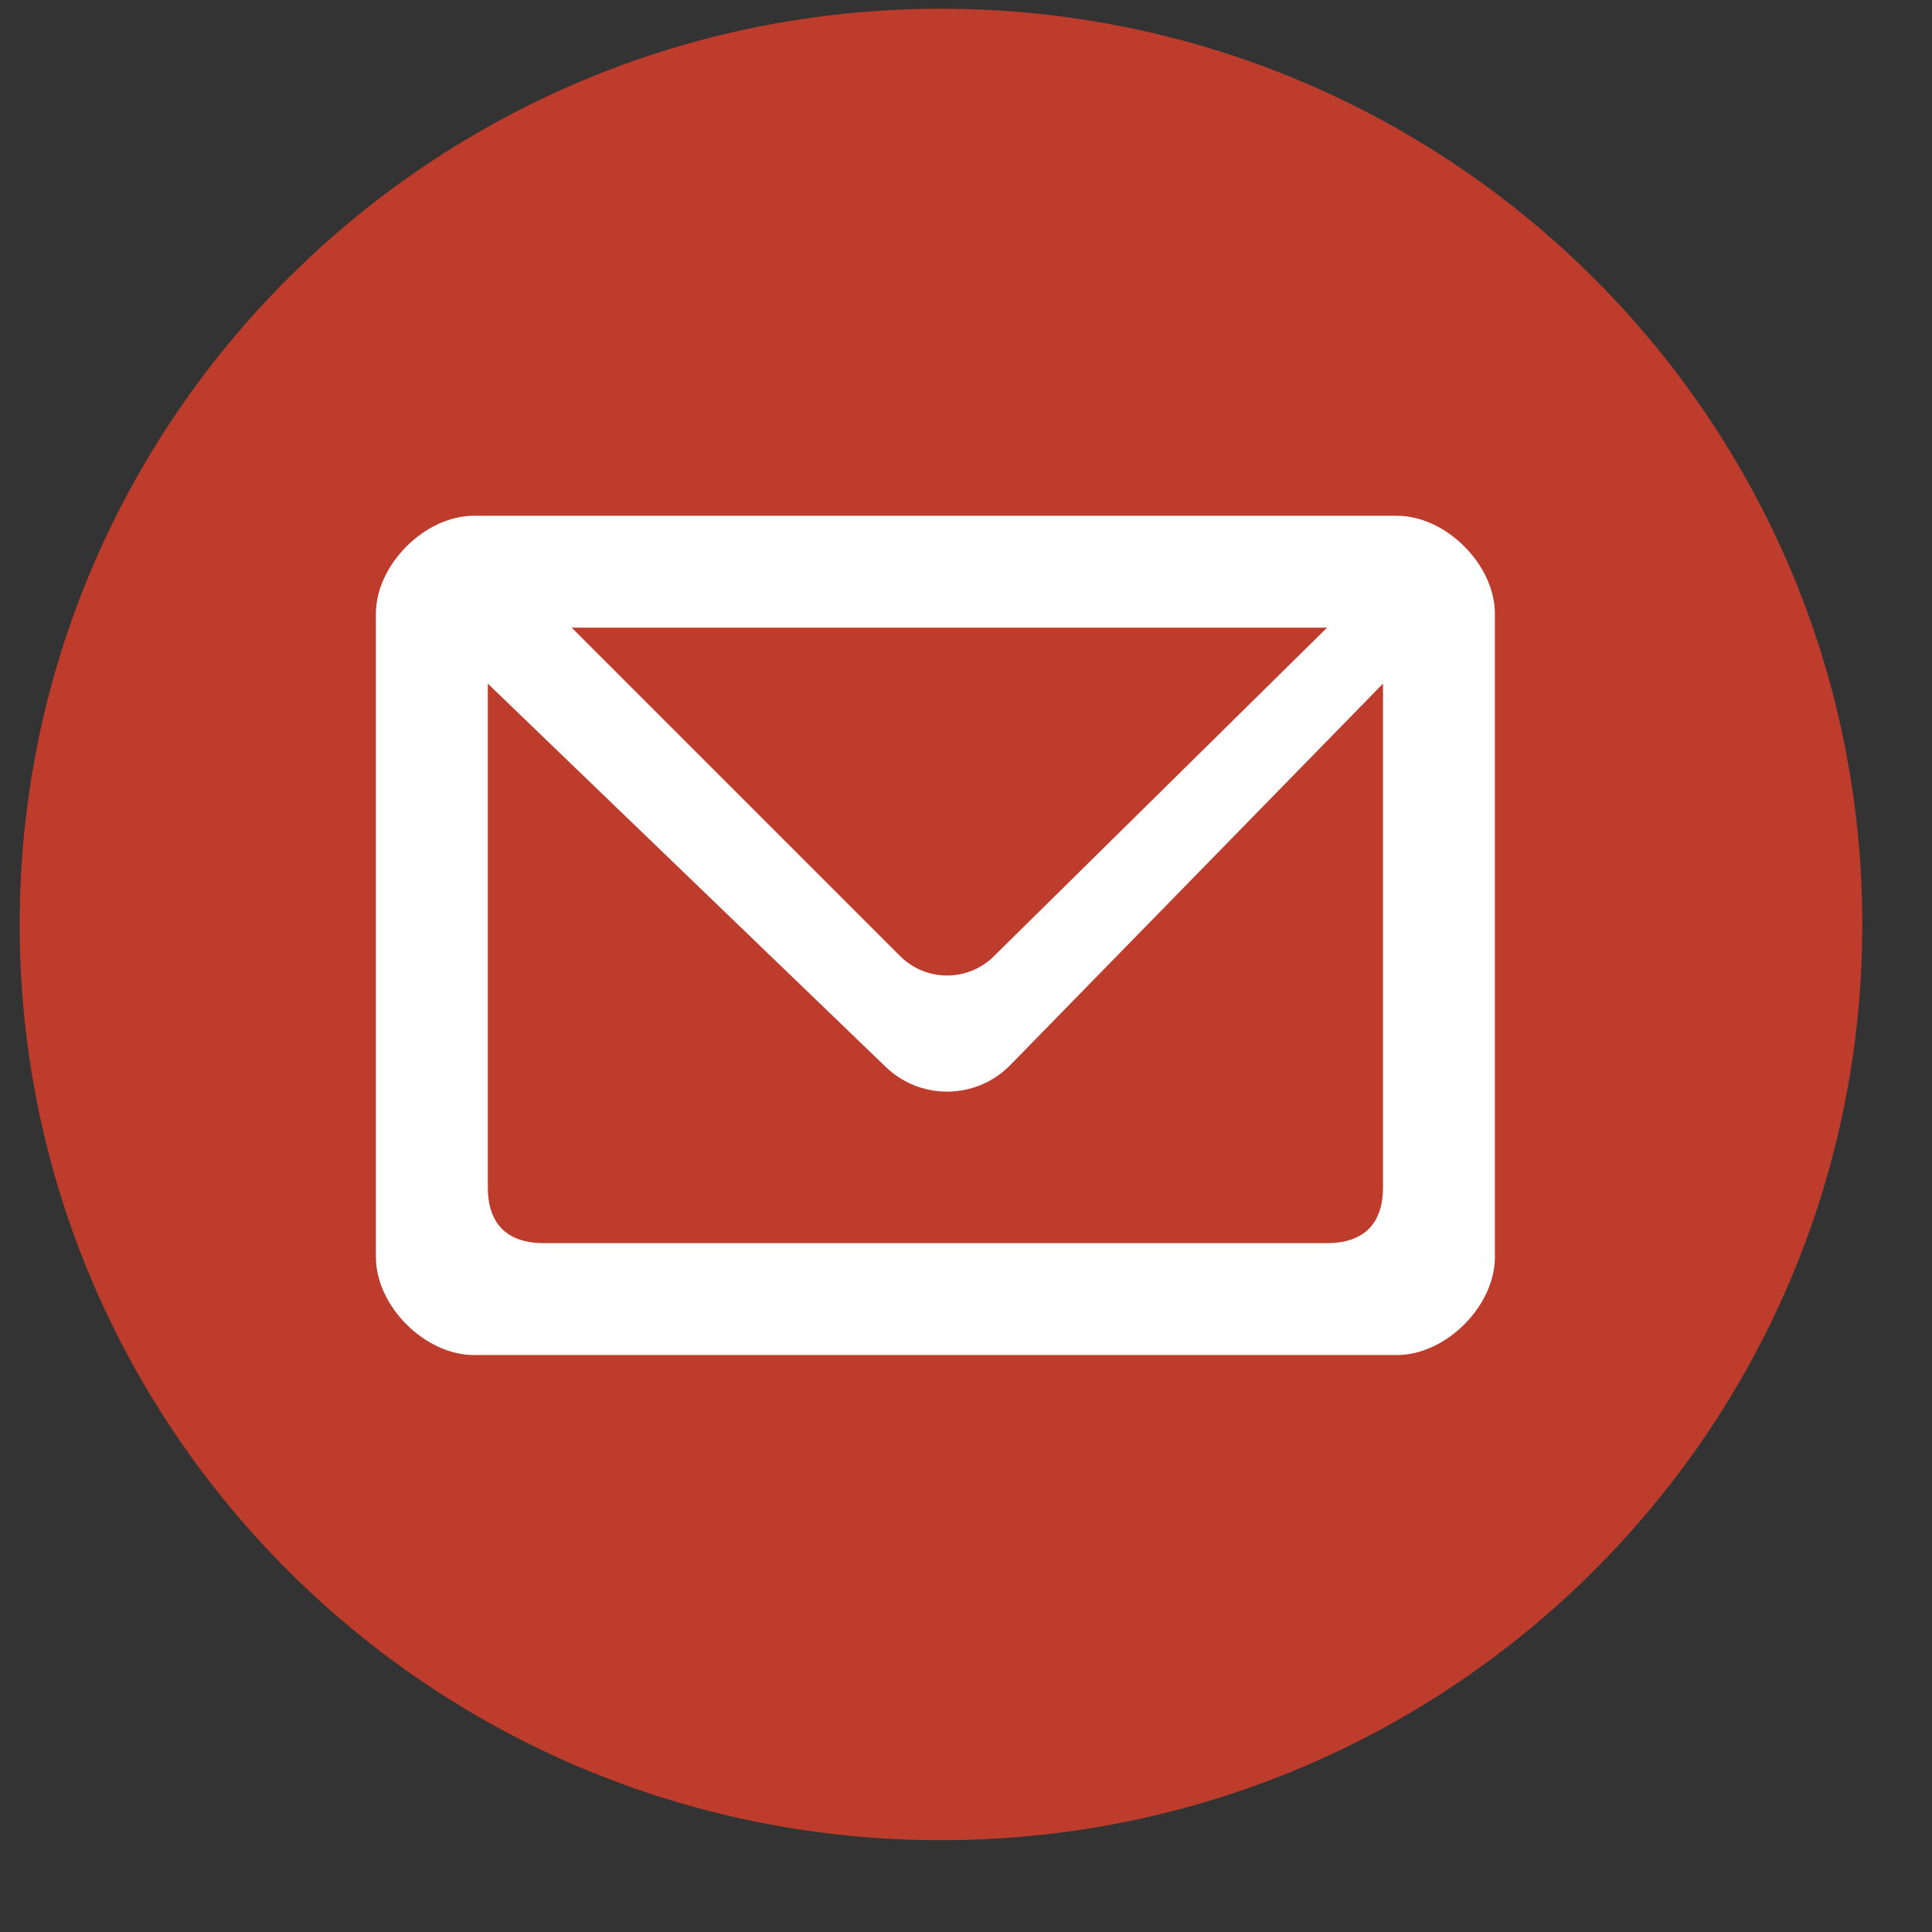
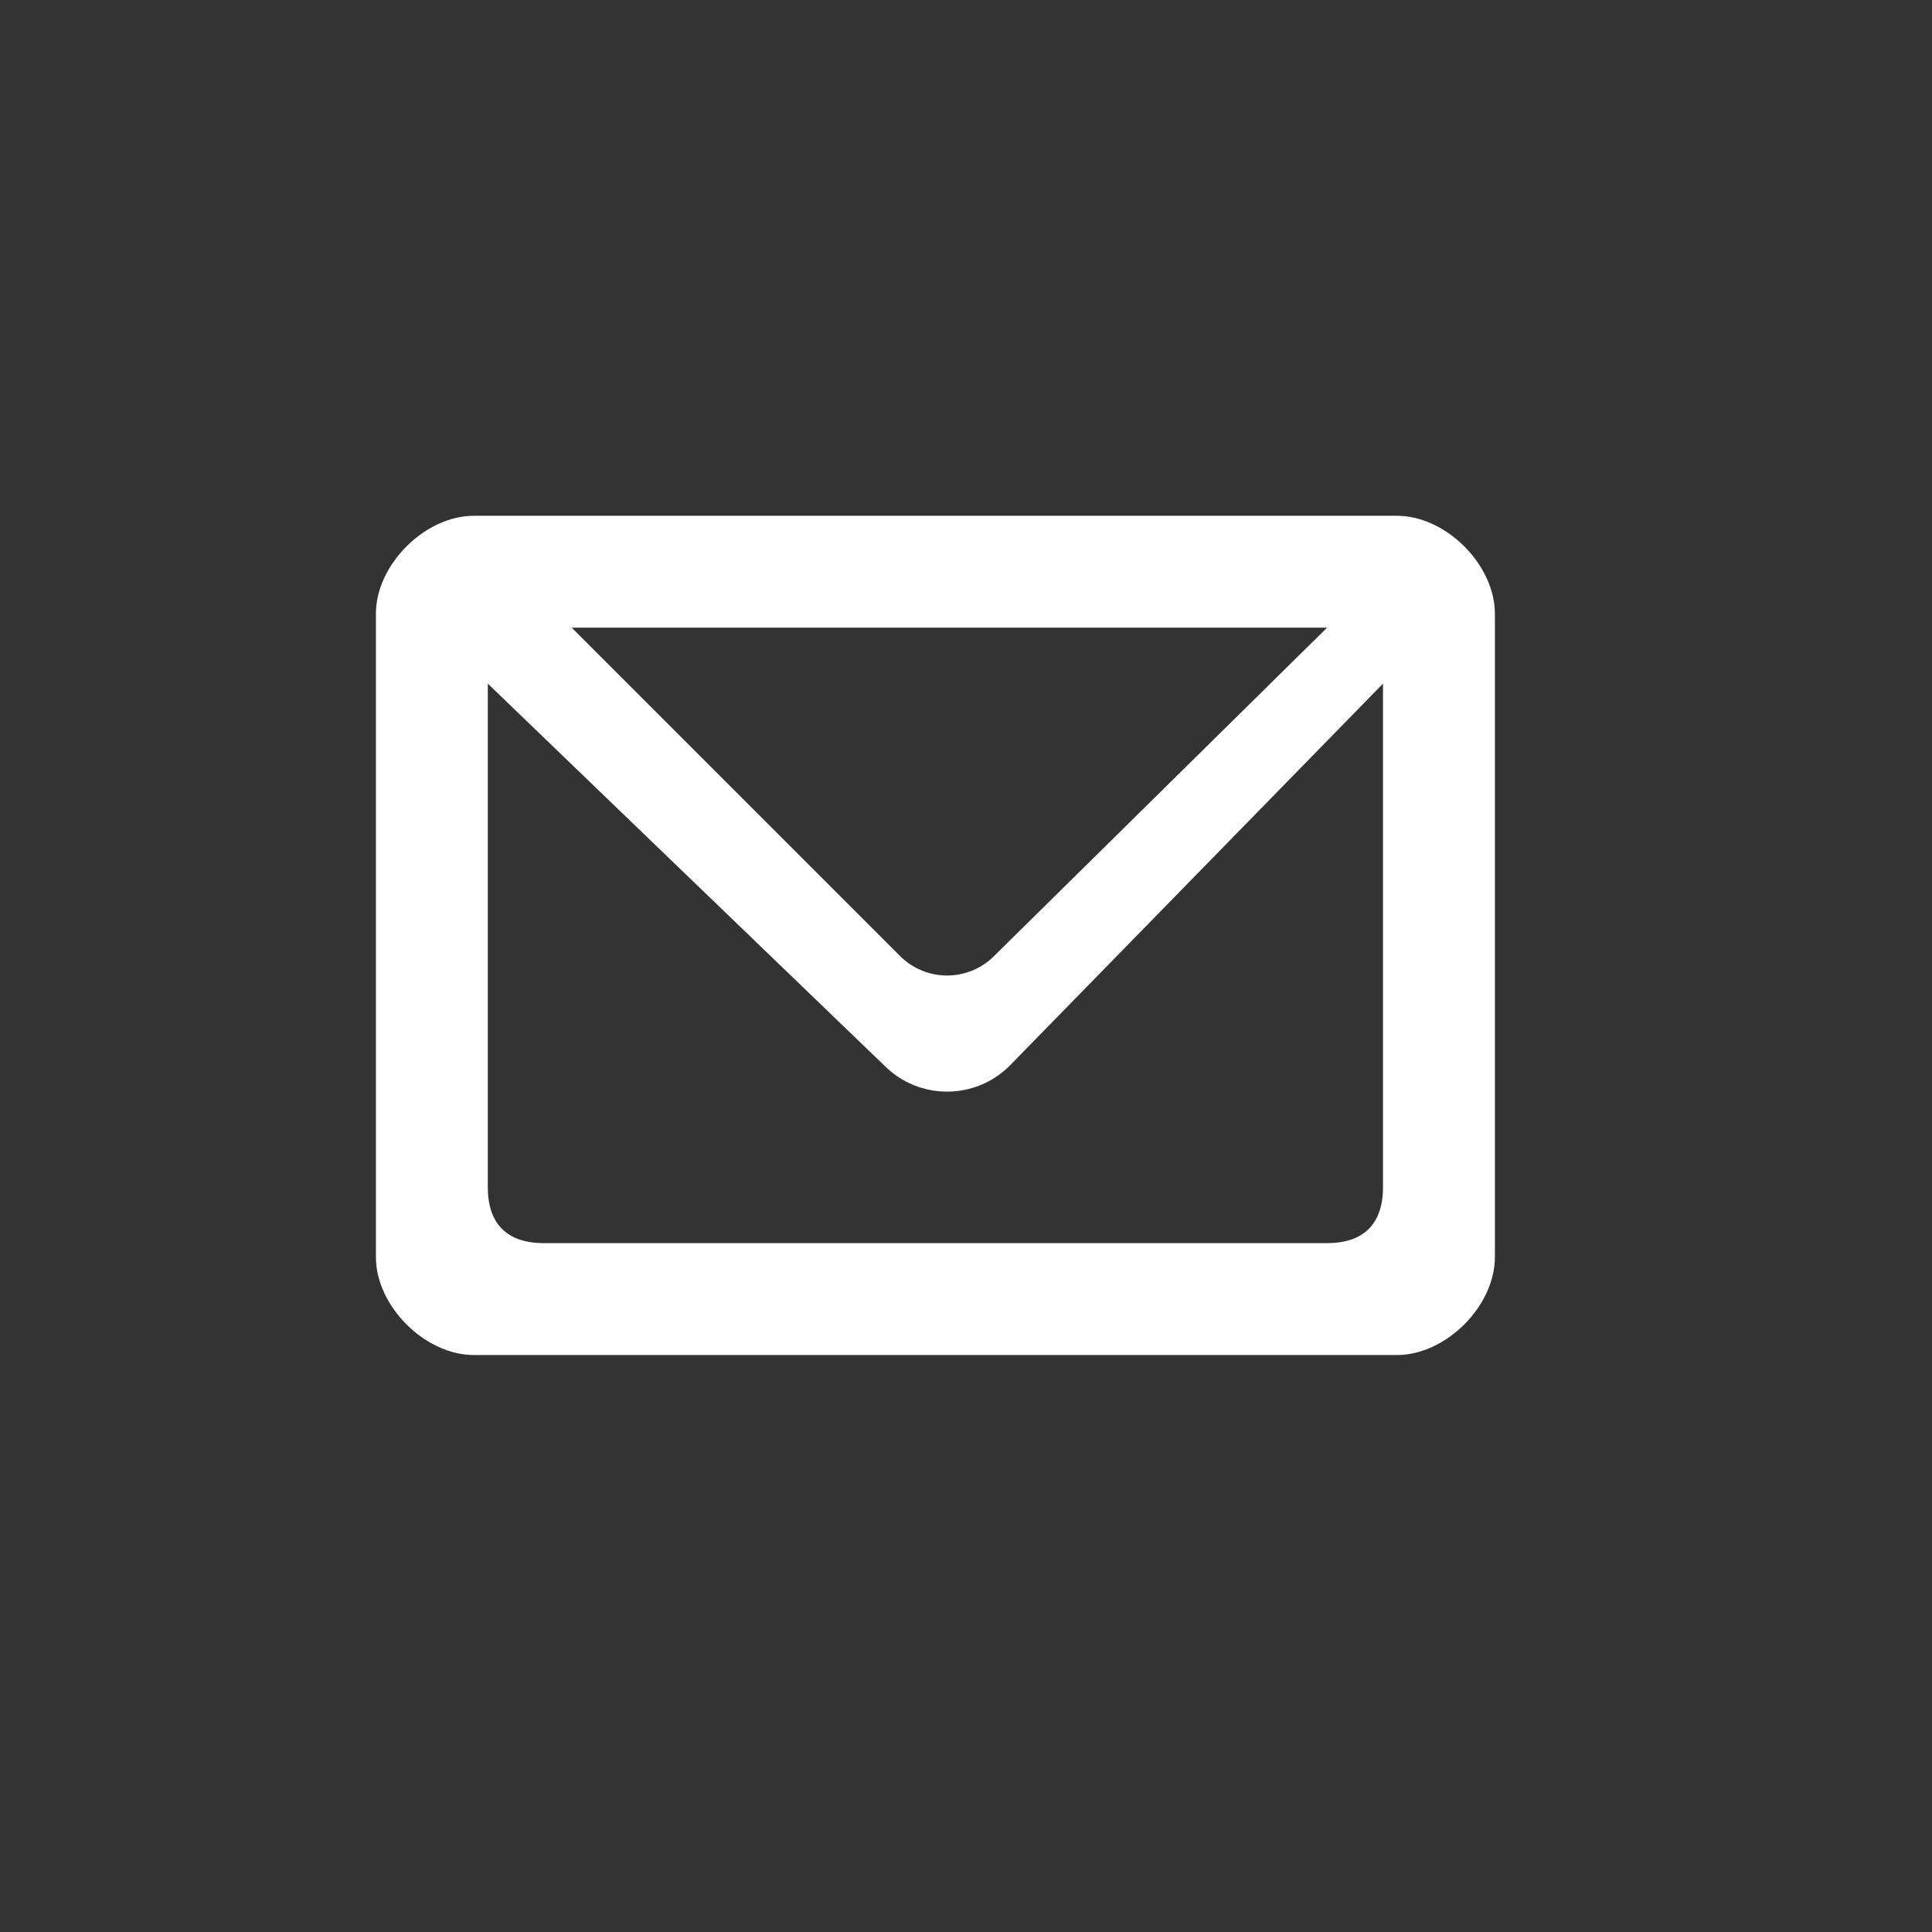
<svg xmlns="http://www.w3.org/2000/svg" width="884" height="884">
  <rect width="100%" height="100%" fill="#333333" stroke="none" />
-   <rect width="100%" height="100%" fill="none" />
  <g class="currentLayer">
-     <path fill="#be3c2c" d="M9 423C9 191.508 197.651 4 430.554 4c232.903 0 421.554 187.508 421.554 419S663.457 842 430.554 842C197.65 842 9 654.492 9 423z" />
    <path d="M216.8 236h422.4c22.388 0 44.8 22.413 44.8 44.8v294.4c0 22.388-22.412 44.8-44.8 44.8H216.8c-22.387 0-44.8-22.412-44.8-44.8V280.8c0-22.387 22.413-44.8 44.8-44.8zm6.4 307.2c0 16.787 8.812 25.6 25.6 25.6h358.4c16.787 0 25.6-8.812 25.6-25.6V312.8L462 487.6c-15.825 15.838-41.494 15.838-57.318 0L223.2 312.8v230.4zm38.4-256l150.244 150.25c11.875 11.875 31.119 11.875 42.994 0L607.2 287.2H261.6z" class="selected" fill="#fff" />
  </g>
</svg>